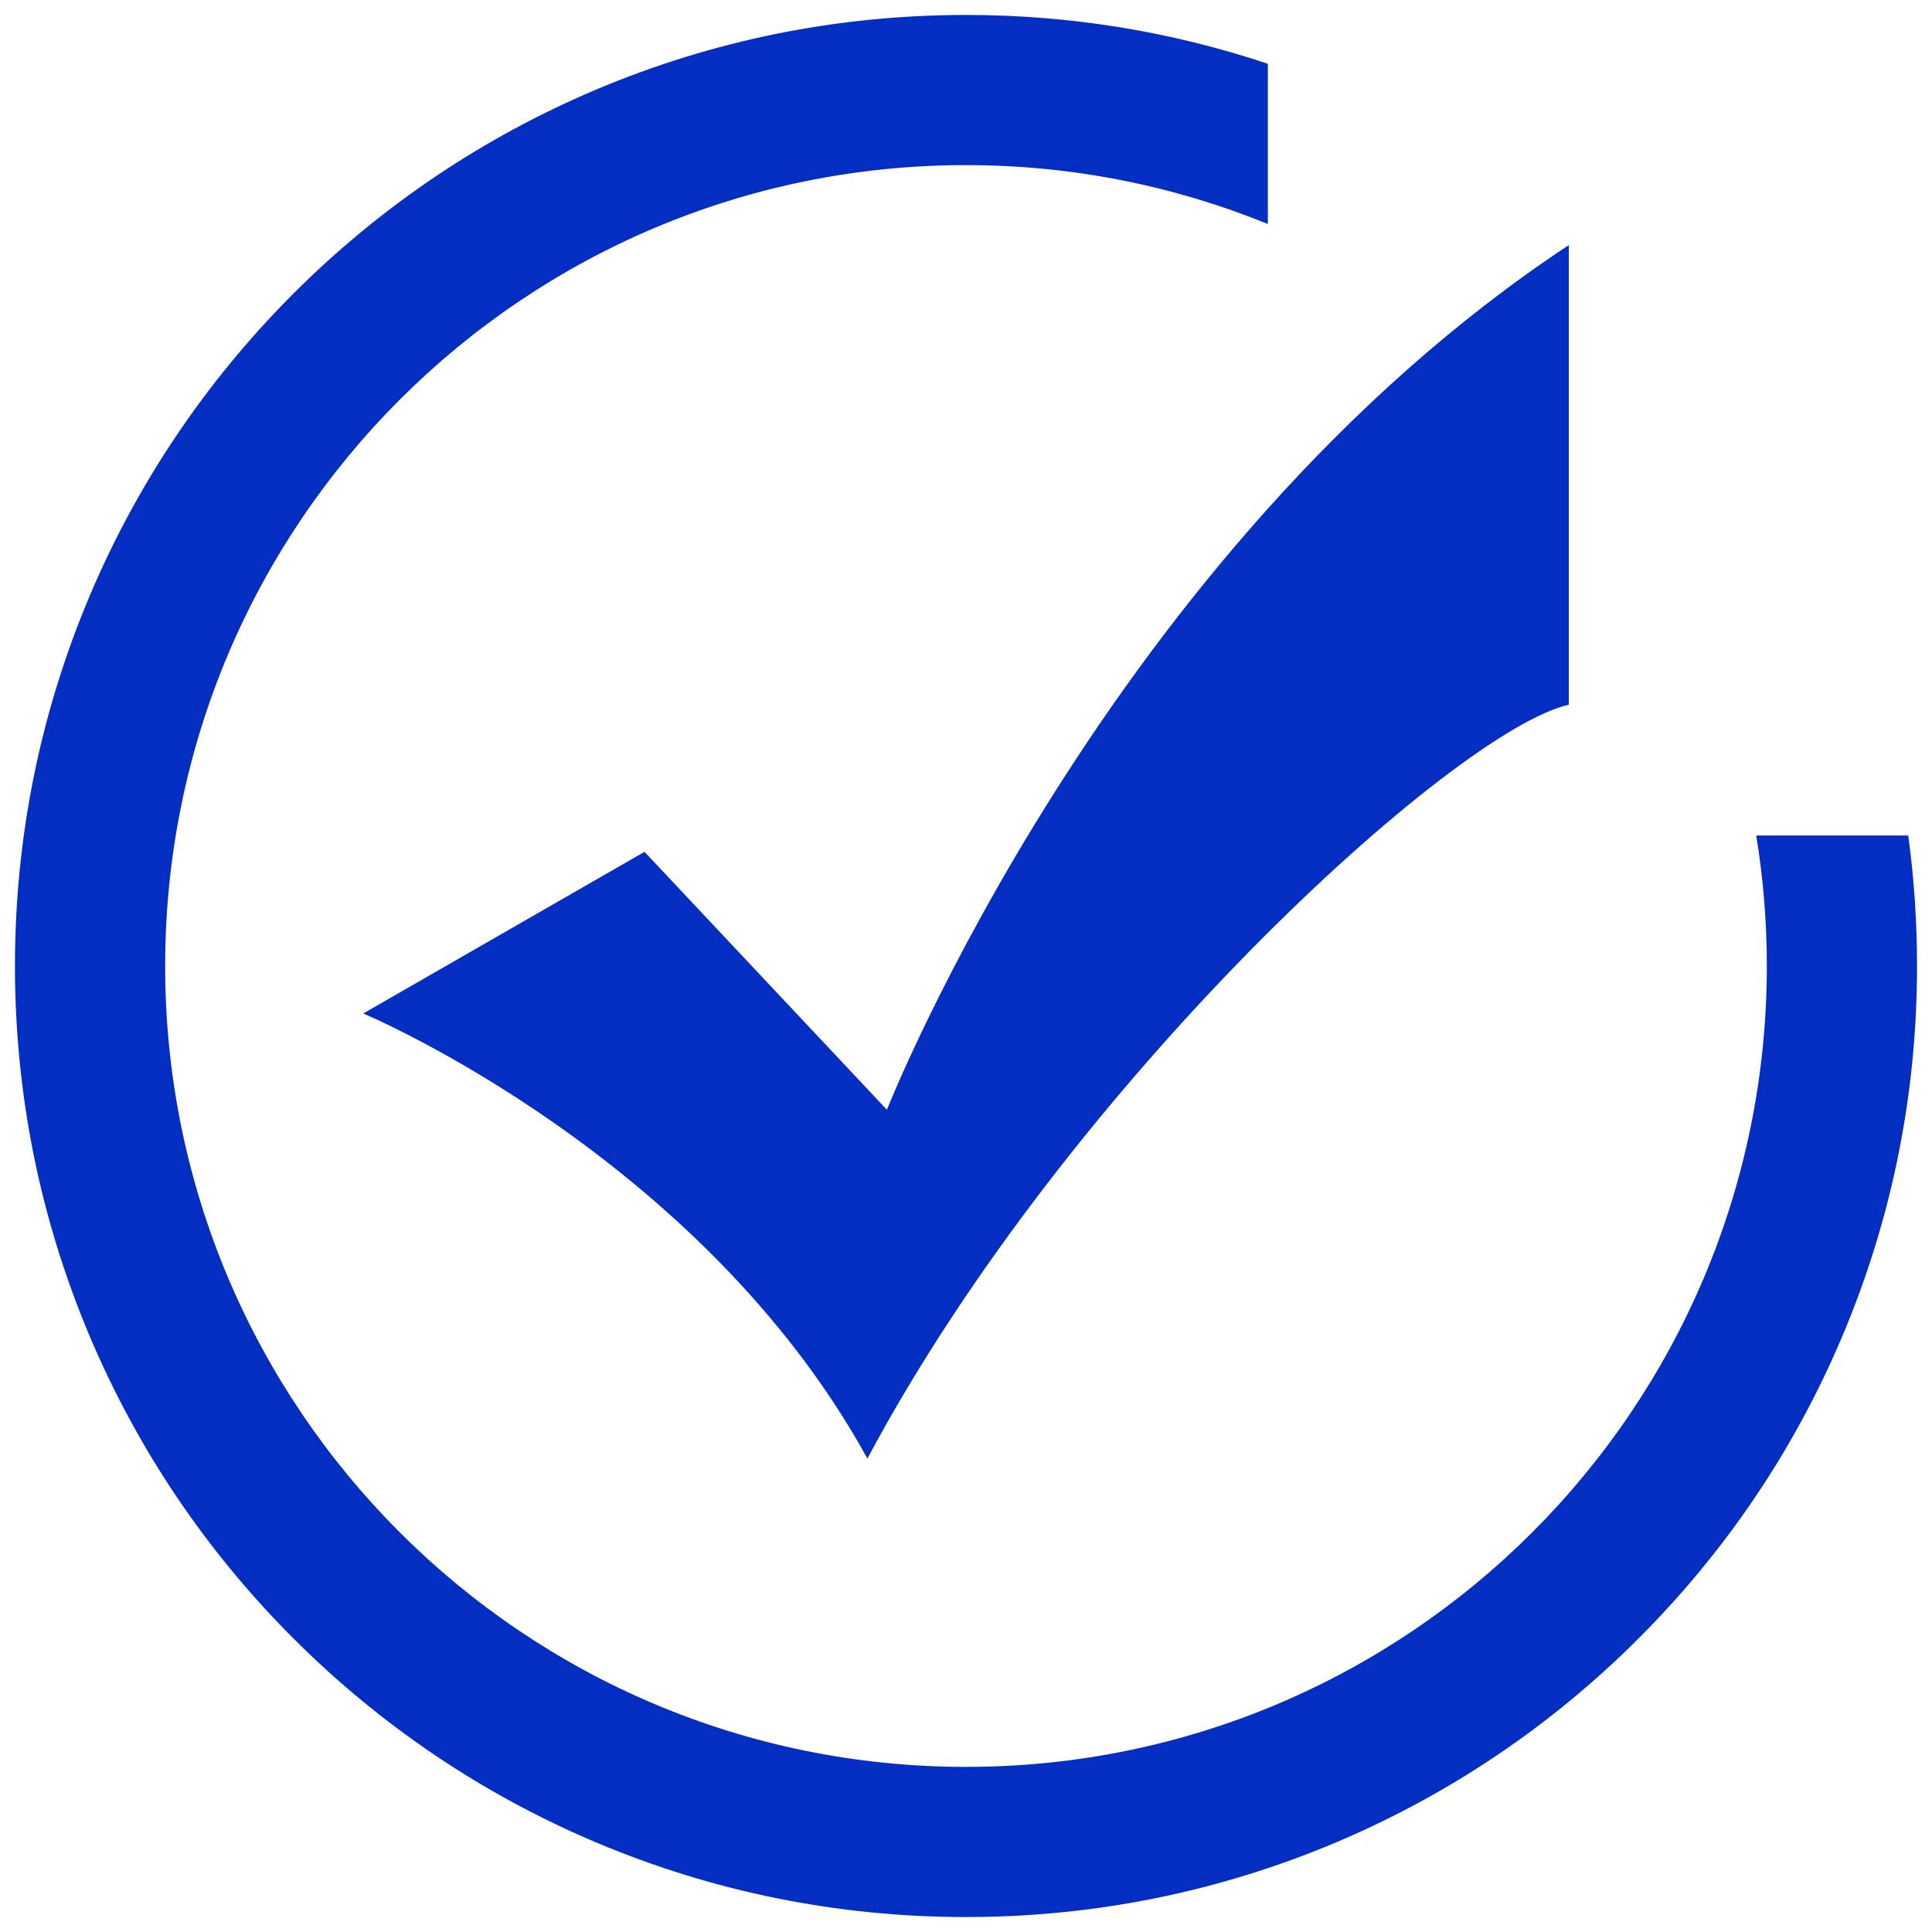
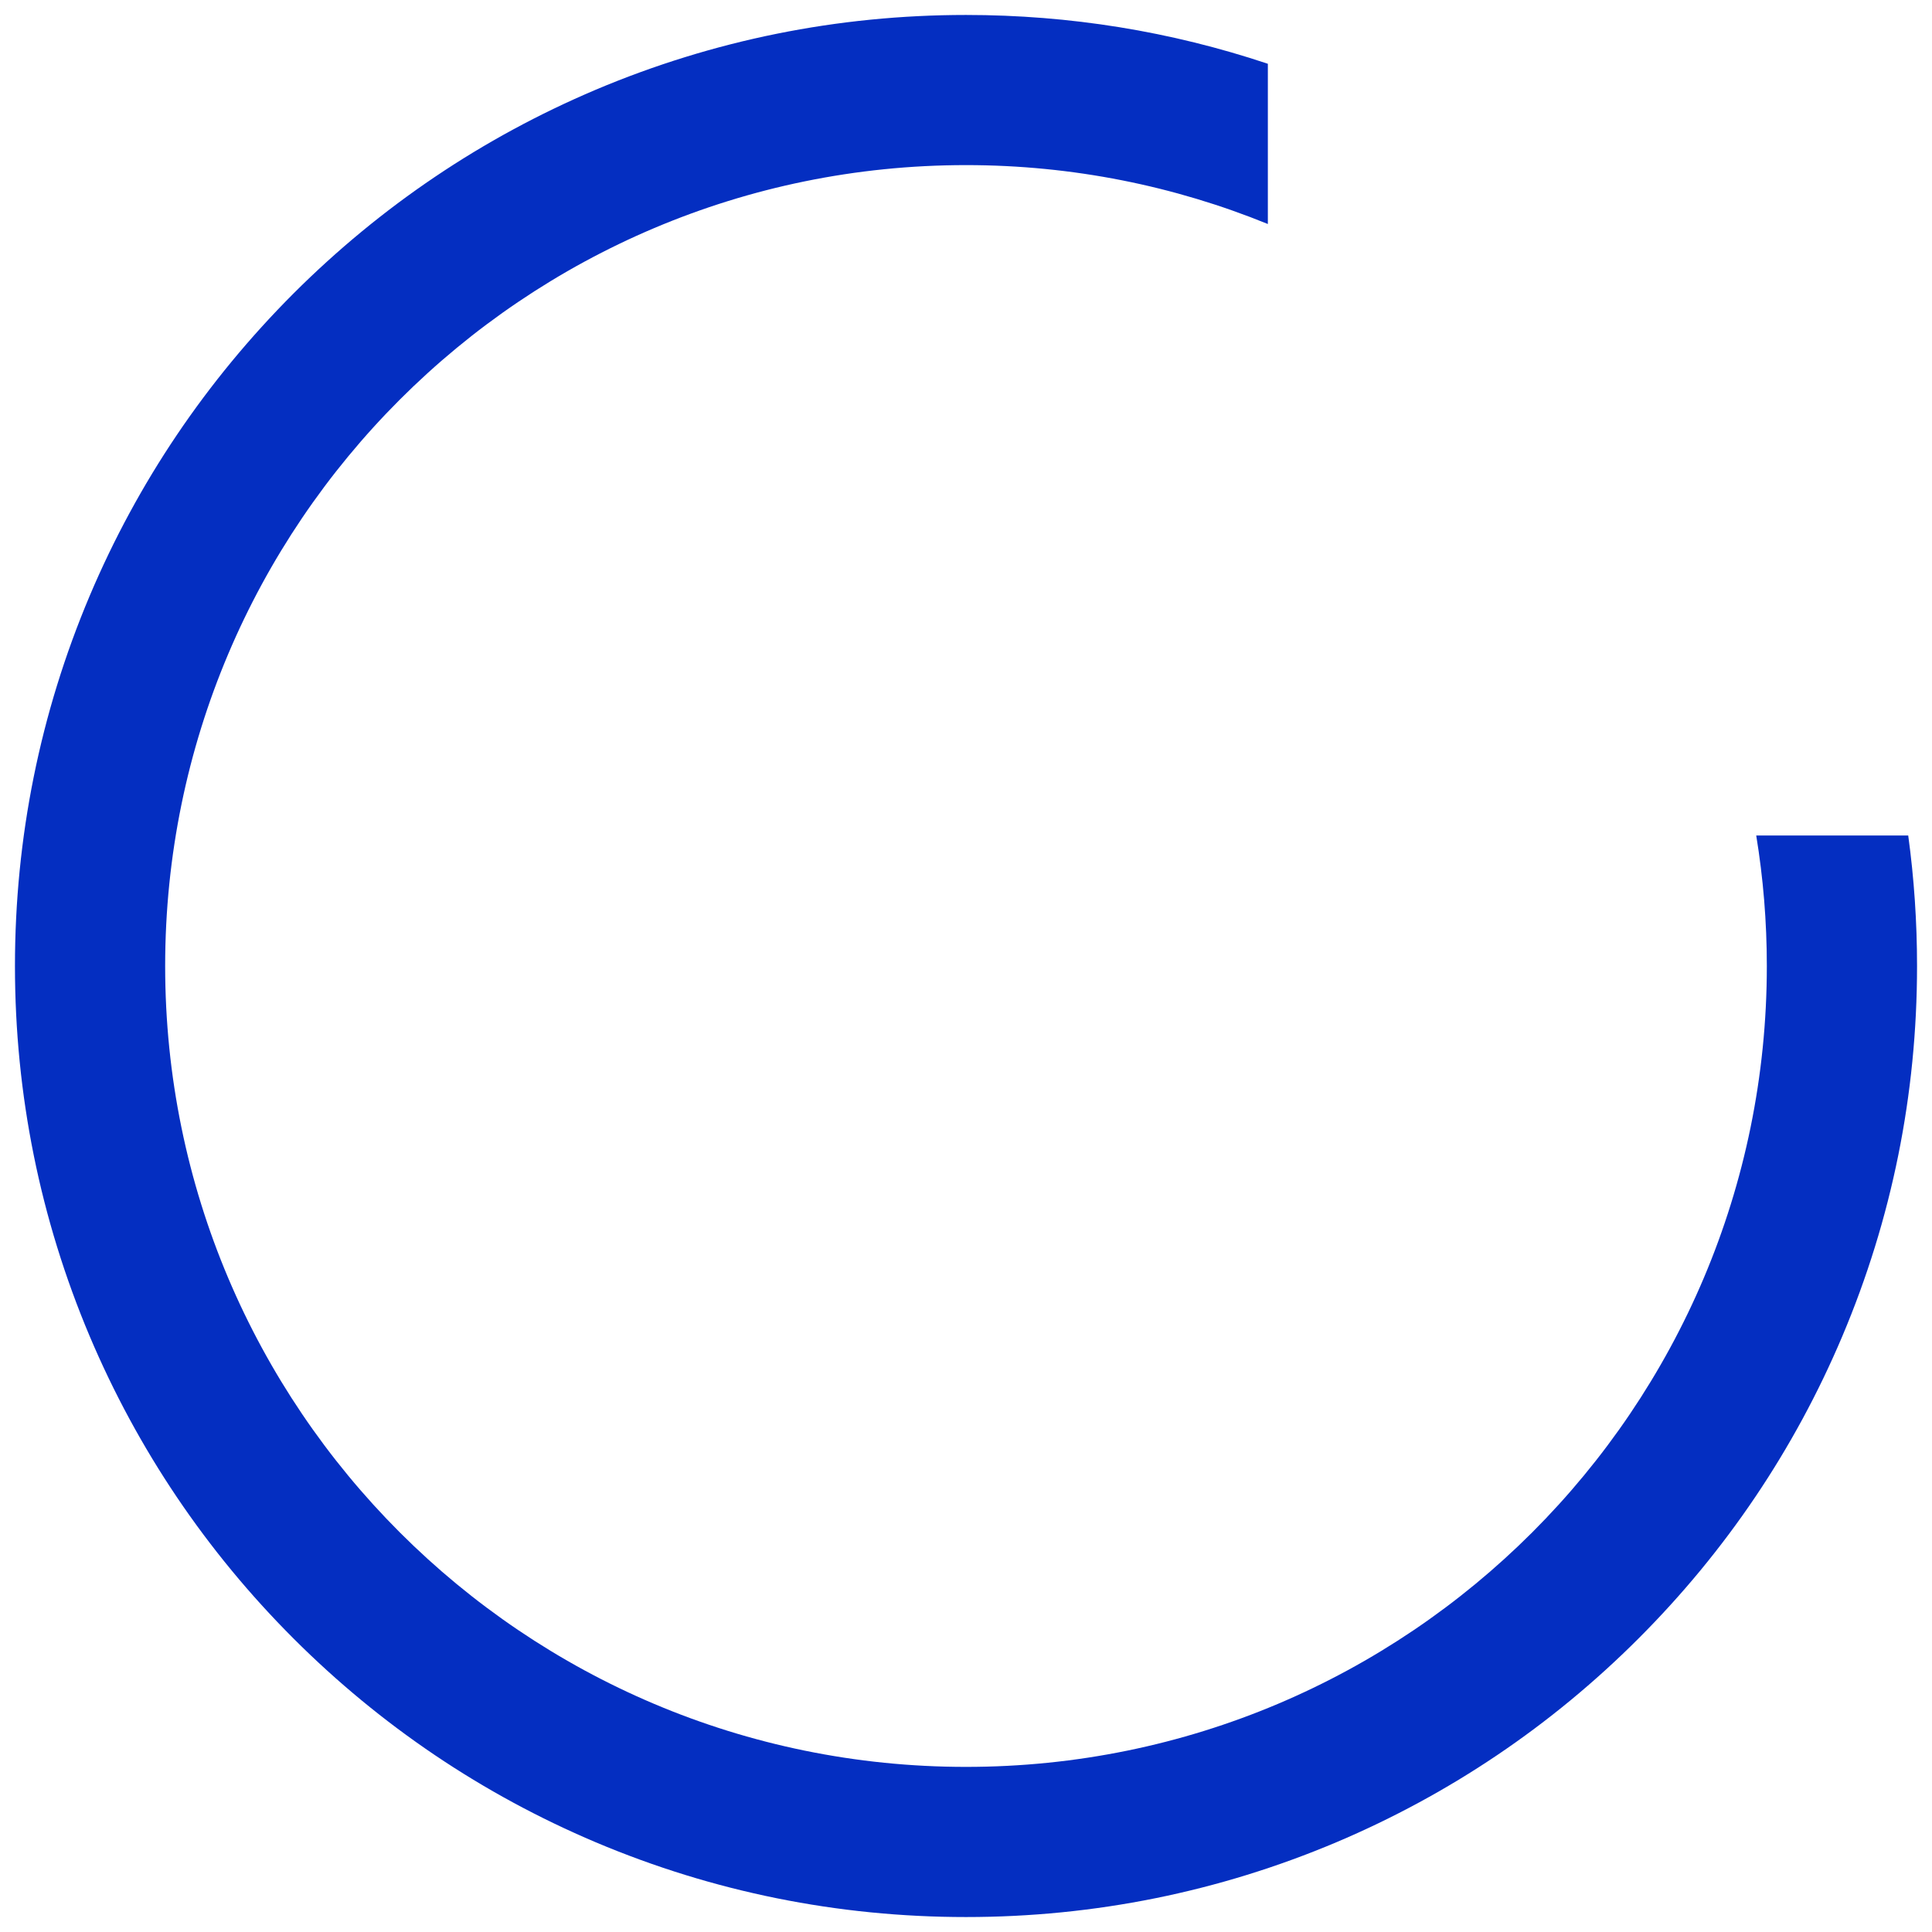
<svg xmlns="http://www.w3.org/2000/svg" t="1712475933451" class="icon" viewBox="0 0 1024 1024" version="1.1" p-id="11105" width="200" height="200">
-   <path d="M192.515 537.17c0 0 178.501 74.596 267.231 235.882 106.571-199.593 311.137-385.767 371.738-399.538L831.484 129.915C587.315 291.202 470.072 588.19 470.072 588.19L341.614 451.483 192.515 537.17 192.515 537.17 192.515 537.17zM192.515 537.17" fill="#042ec1" p-id="11106" />
  <path d="M1011.399 442.836l-80.56 0c3.697 22.517 5.62 45.612 5.62 69.167 0 234.438-190.02 424.486-424.457 424.486-234.41 0-424.463-190.047-424.463-424.486 0-234.41 190.054-424.492 424.463-424.492 56.605 0 110.59 11.091 159.988 31.223L671.99 33.804C620.608 16.633 566.929 7.928 512.003 7.928c-68.008 0-134.027 13.35-196.227 39.62-60.027 25.45-113.916 61.774-160.2 107.995-46.255 46.318-82.607 100.173-108.028 160.234-26.27 62.201-39.62 128.19-39.62 196.227 0 68.031 13.35 134.048 39.62 196.249 25.421 60.033 61.744 113.923 108.028 160.206 46.283 46.25 100.172 82.574 160.2 107.995 62.201 26.272 128.218 39.62 196.227 39.62 68.031 0 134.048-13.349 196.249-39.62 60.033-25.42 113.923-61.744 160.172-107.995 46.283-46.283 82.64-100.172 108.027-160.206 26.3-62.201 39.62-128.217 39.62-196.249C1016.072 488.692 1014.516 465.627 1011.399 442.836L1011.399 442.836z" fill="#042ec1" p-id="11107" />
</svg>